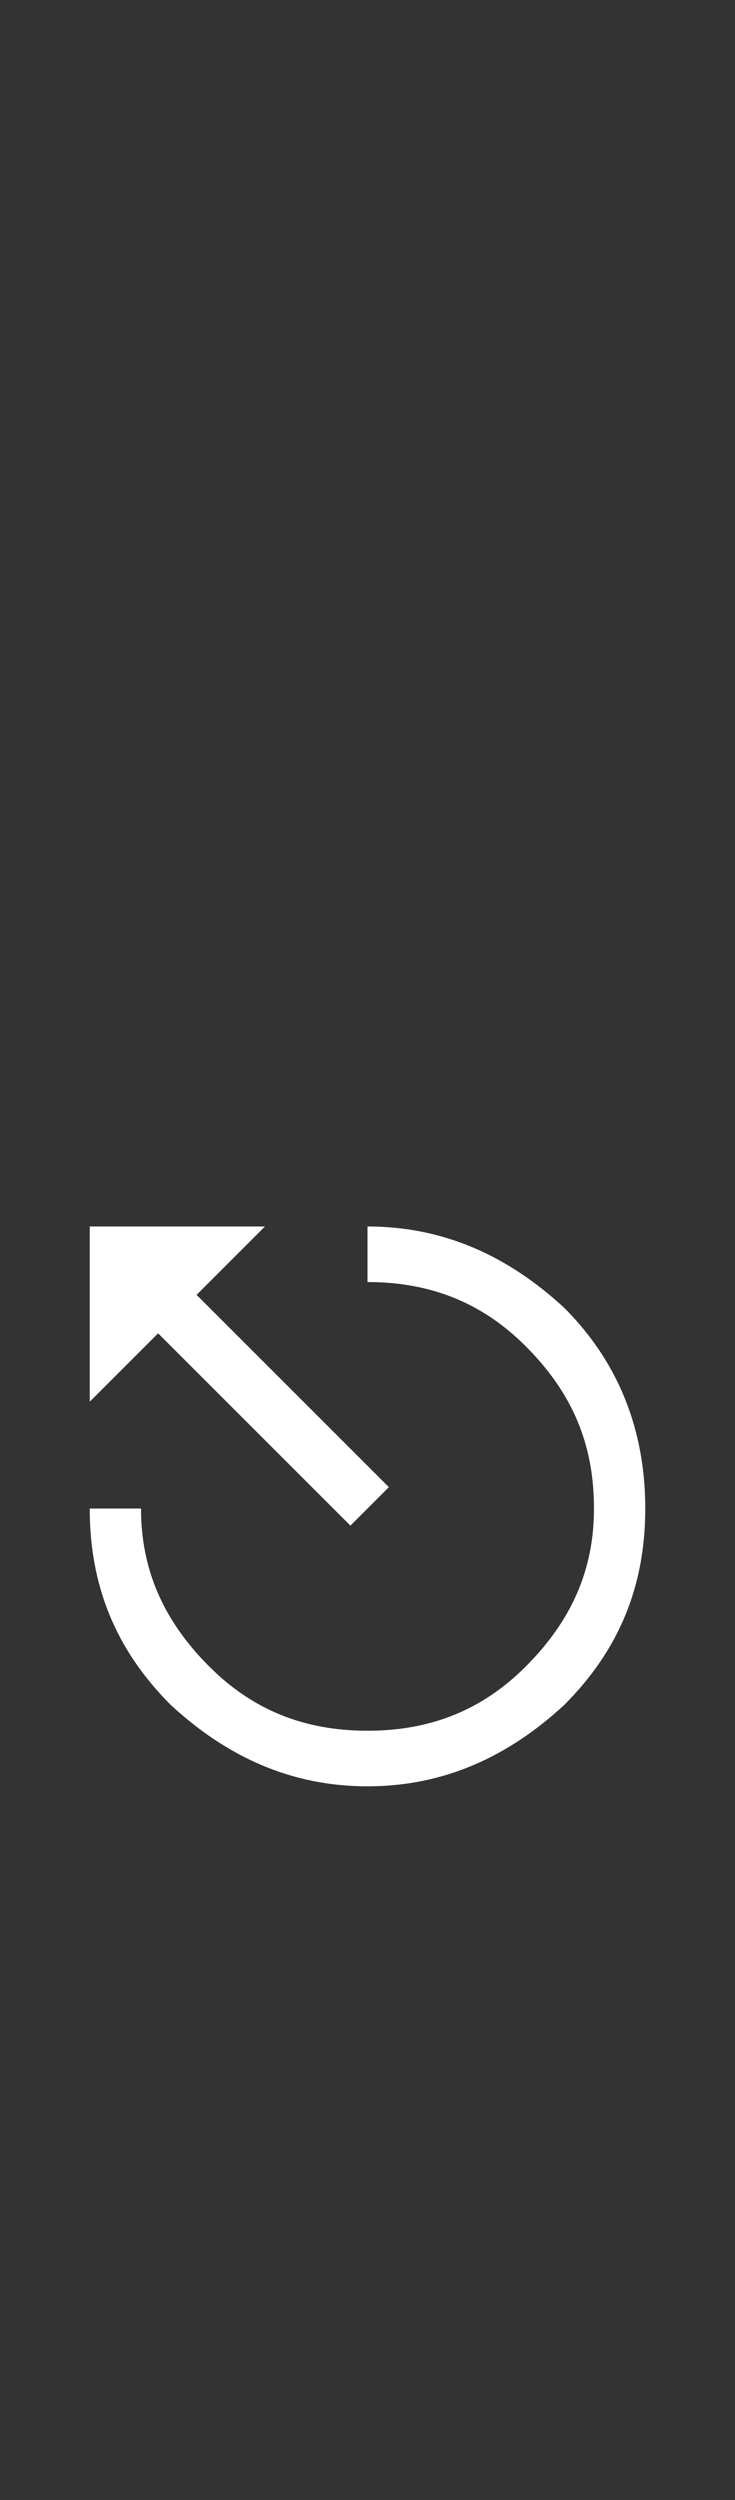
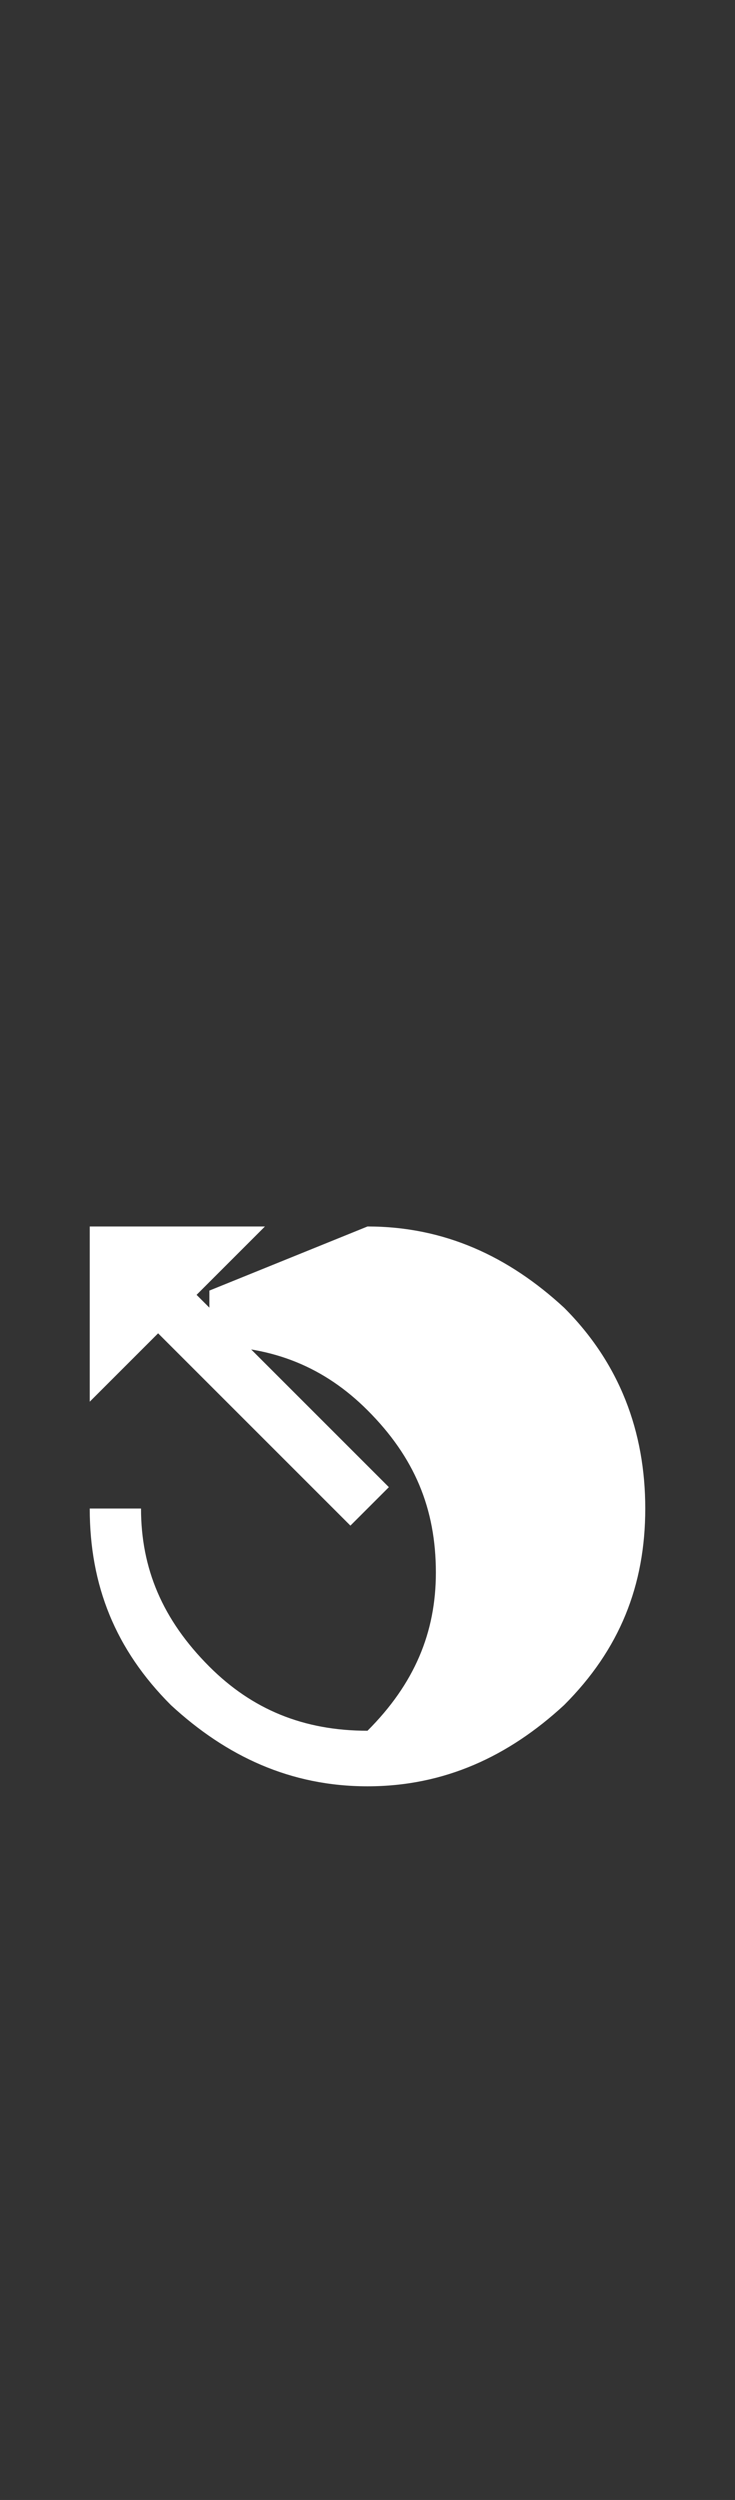
<svg xmlns="http://www.w3.org/2000/svg" version="1.1" width="17.2px" height="58.5px" viewBox="0 -28 17.2 58.5" style="top:-28px">
  <rect x="0" y="-28" width="17.2" height="58.5" fill="#333333" stroke="none" />
  <desc>⎋</desc>
  <defs />
  <g id="Polygon160744">
-     <path d="m9.1 6.8l-.9.9l-4.5-4.5l-1.6 1.6l0-4.1l4.1 0l-1.6 1.6l4.5 4.5zm-.5-6.1c1.8 0 3.3.7 4.6 1.9c1.3 1.3 1.9 2.9 1.9 4.7c0 1.8-.6 3.3-1.9 4.6c-1.3 1.2-2.8 1.9-4.6 1.9c-1.8 0-3.3-.7-4.6-1.9c-1.3-1.3-1.9-2.8-1.9-4.6c0 0 1.2 0 1.2 0c0 1.4.5 2.6 1.6 3.7c1 1 2.2 1.5 3.7 1.5c1.5 0 2.7-.5 3.7-1.5c1.1-1.1 1.6-2.3 1.6-3.7c0-1.5-.5-2.7-1.6-3.8c-1-1-2.2-1.5-3.7-1.5c0 0 0-1.3 0-1.3z" stroke="none" fill="#fff" />
+     <path d="m9.1 6.8l-.9.9l-4.5-4.5l-1.6 1.6l0-4.1l4.1 0l-1.6 1.6l4.5 4.5zm-.5-6.1c1.8 0 3.3.7 4.6 1.9c1.3 1.3 1.9 2.9 1.9 4.7c0 1.8-.6 3.3-1.9 4.6c-1.3 1.2-2.8 1.9-4.6 1.9c-1.8 0-3.3-.7-4.6-1.9c-1.3-1.3-1.9-2.8-1.9-4.6c0 0 1.2 0 1.2 0c0 1.4.5 2.6 1.6 3.7c1 1 2.2 1.5 3.7 1.5c1.1-1.1 1.6-2.3 1.6-3.7c0-1.5-.5-2.7-1.6-3.8c-1-1-2.2-1.5-3.7-1.5c0 0 0-1.3 0-1.3z" stroke="none" fill="#fff" />
  </g>
</svg>